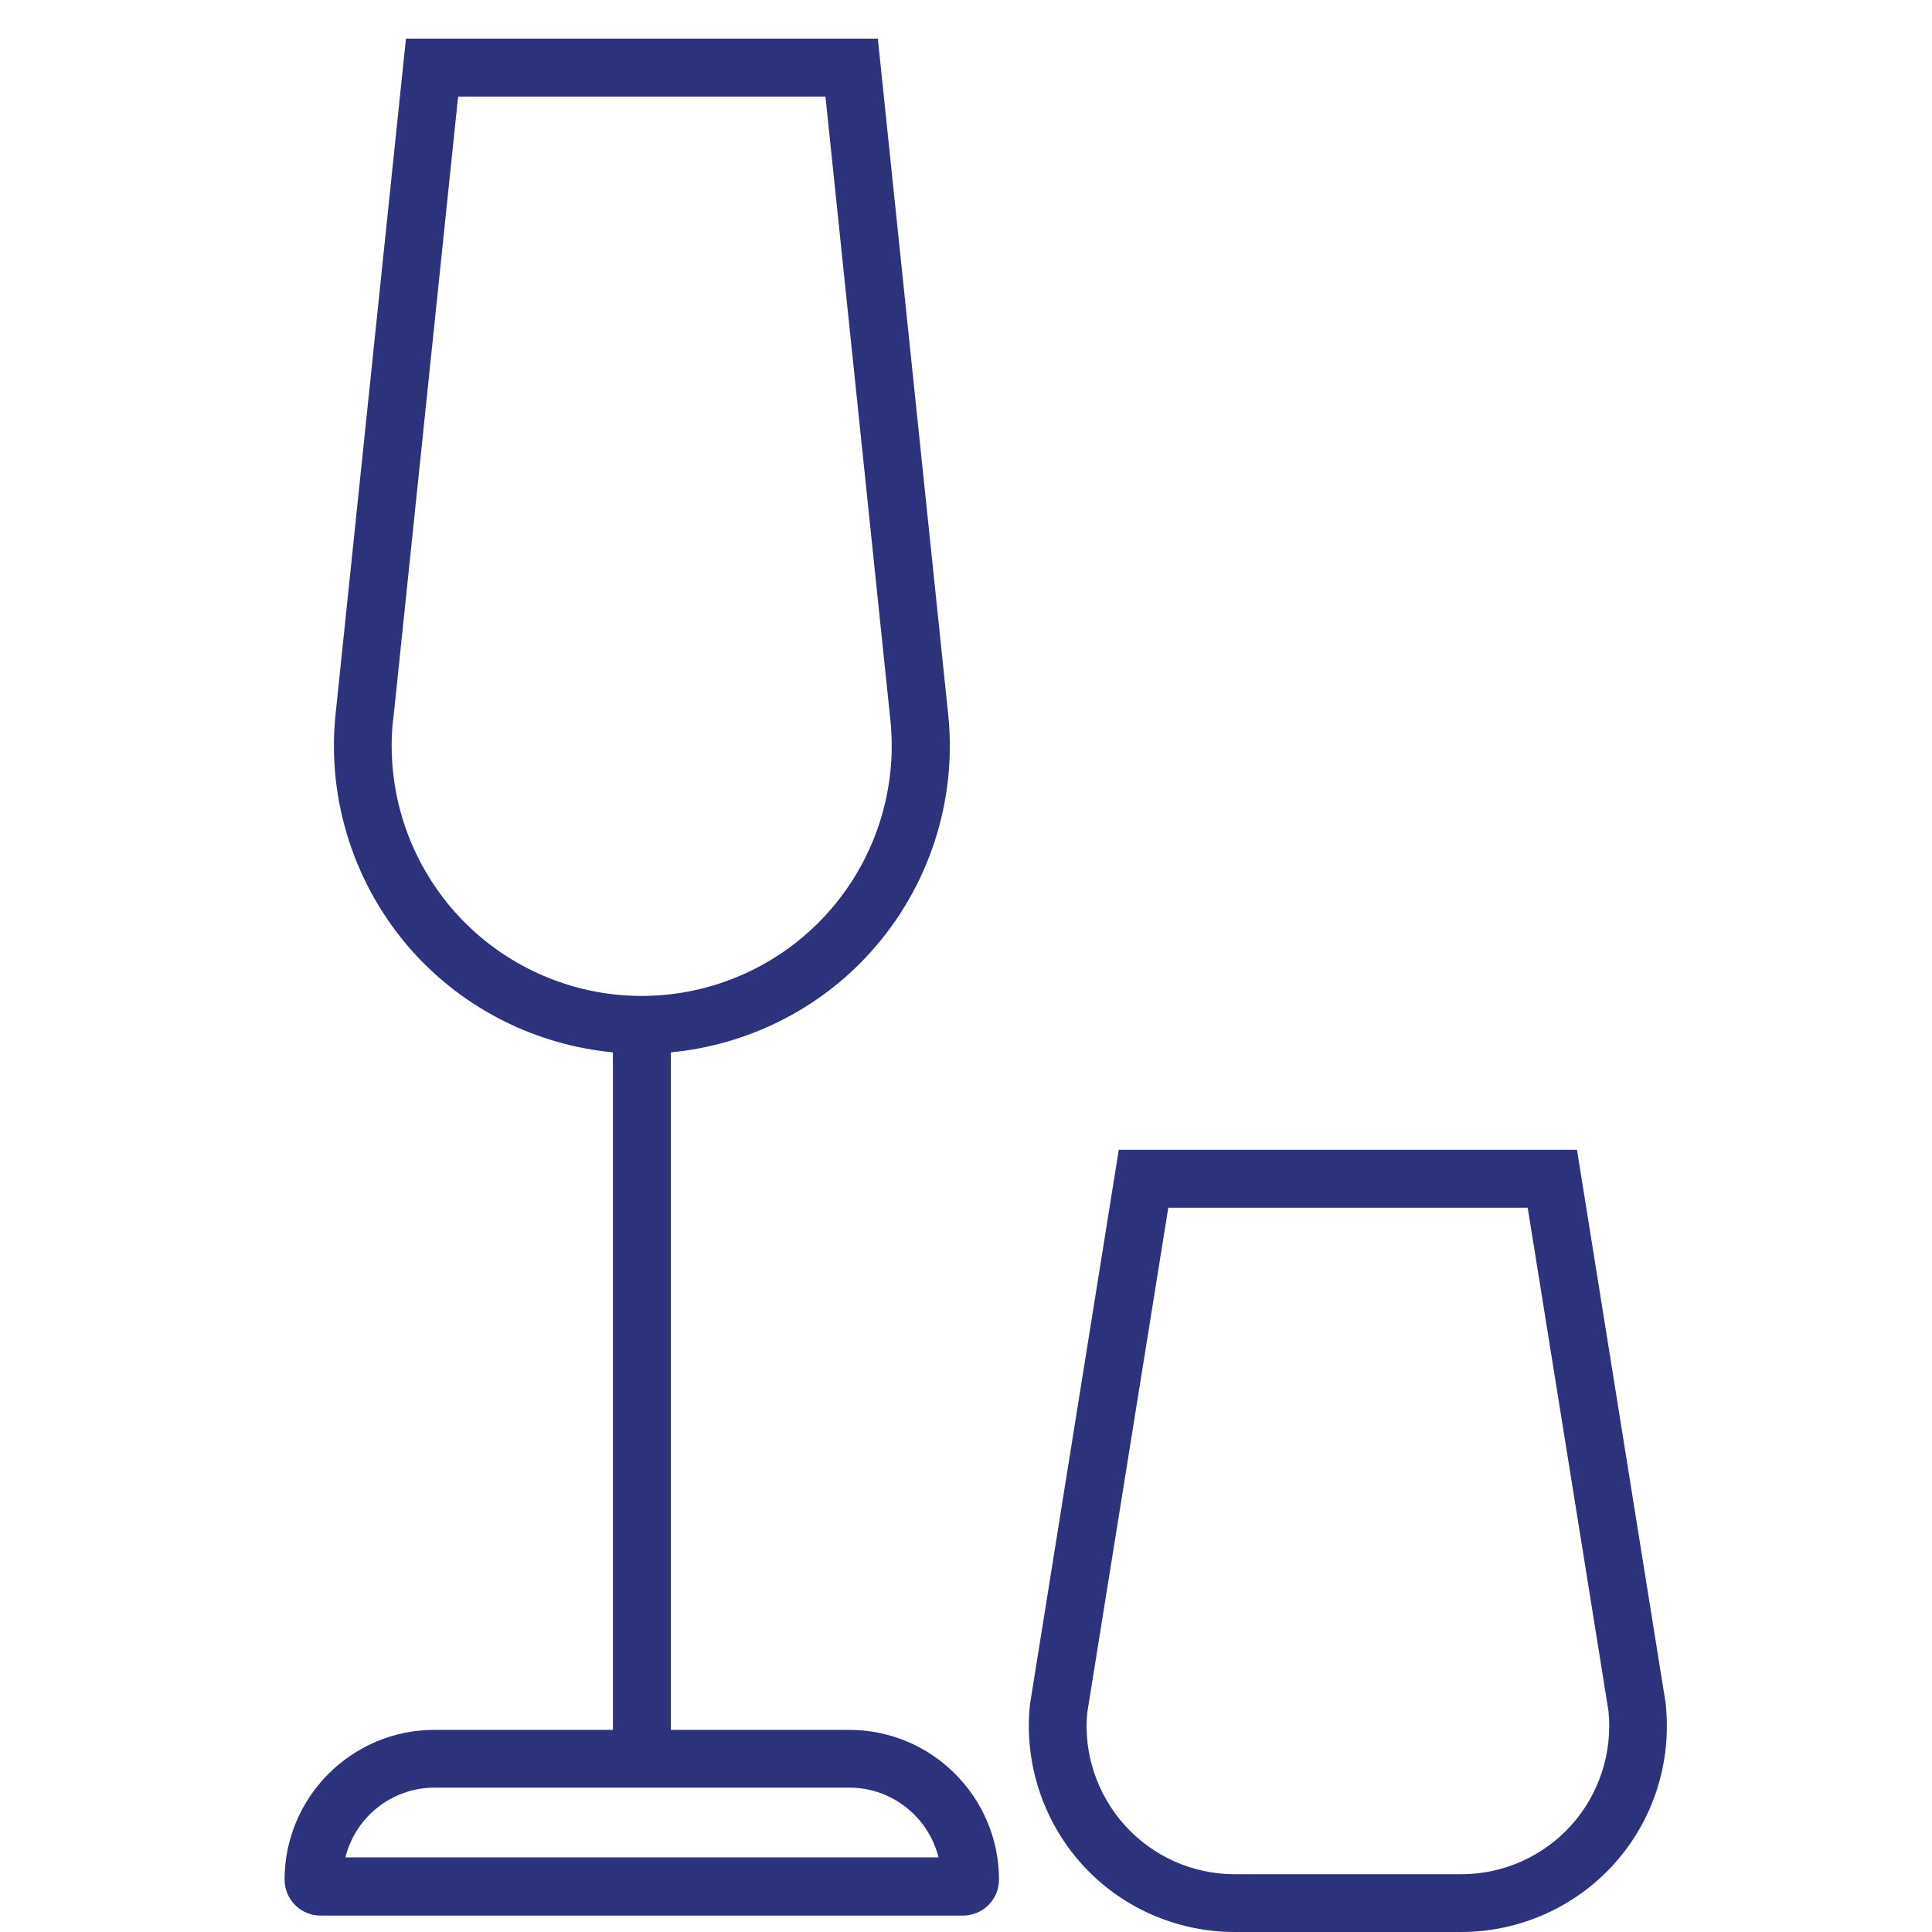
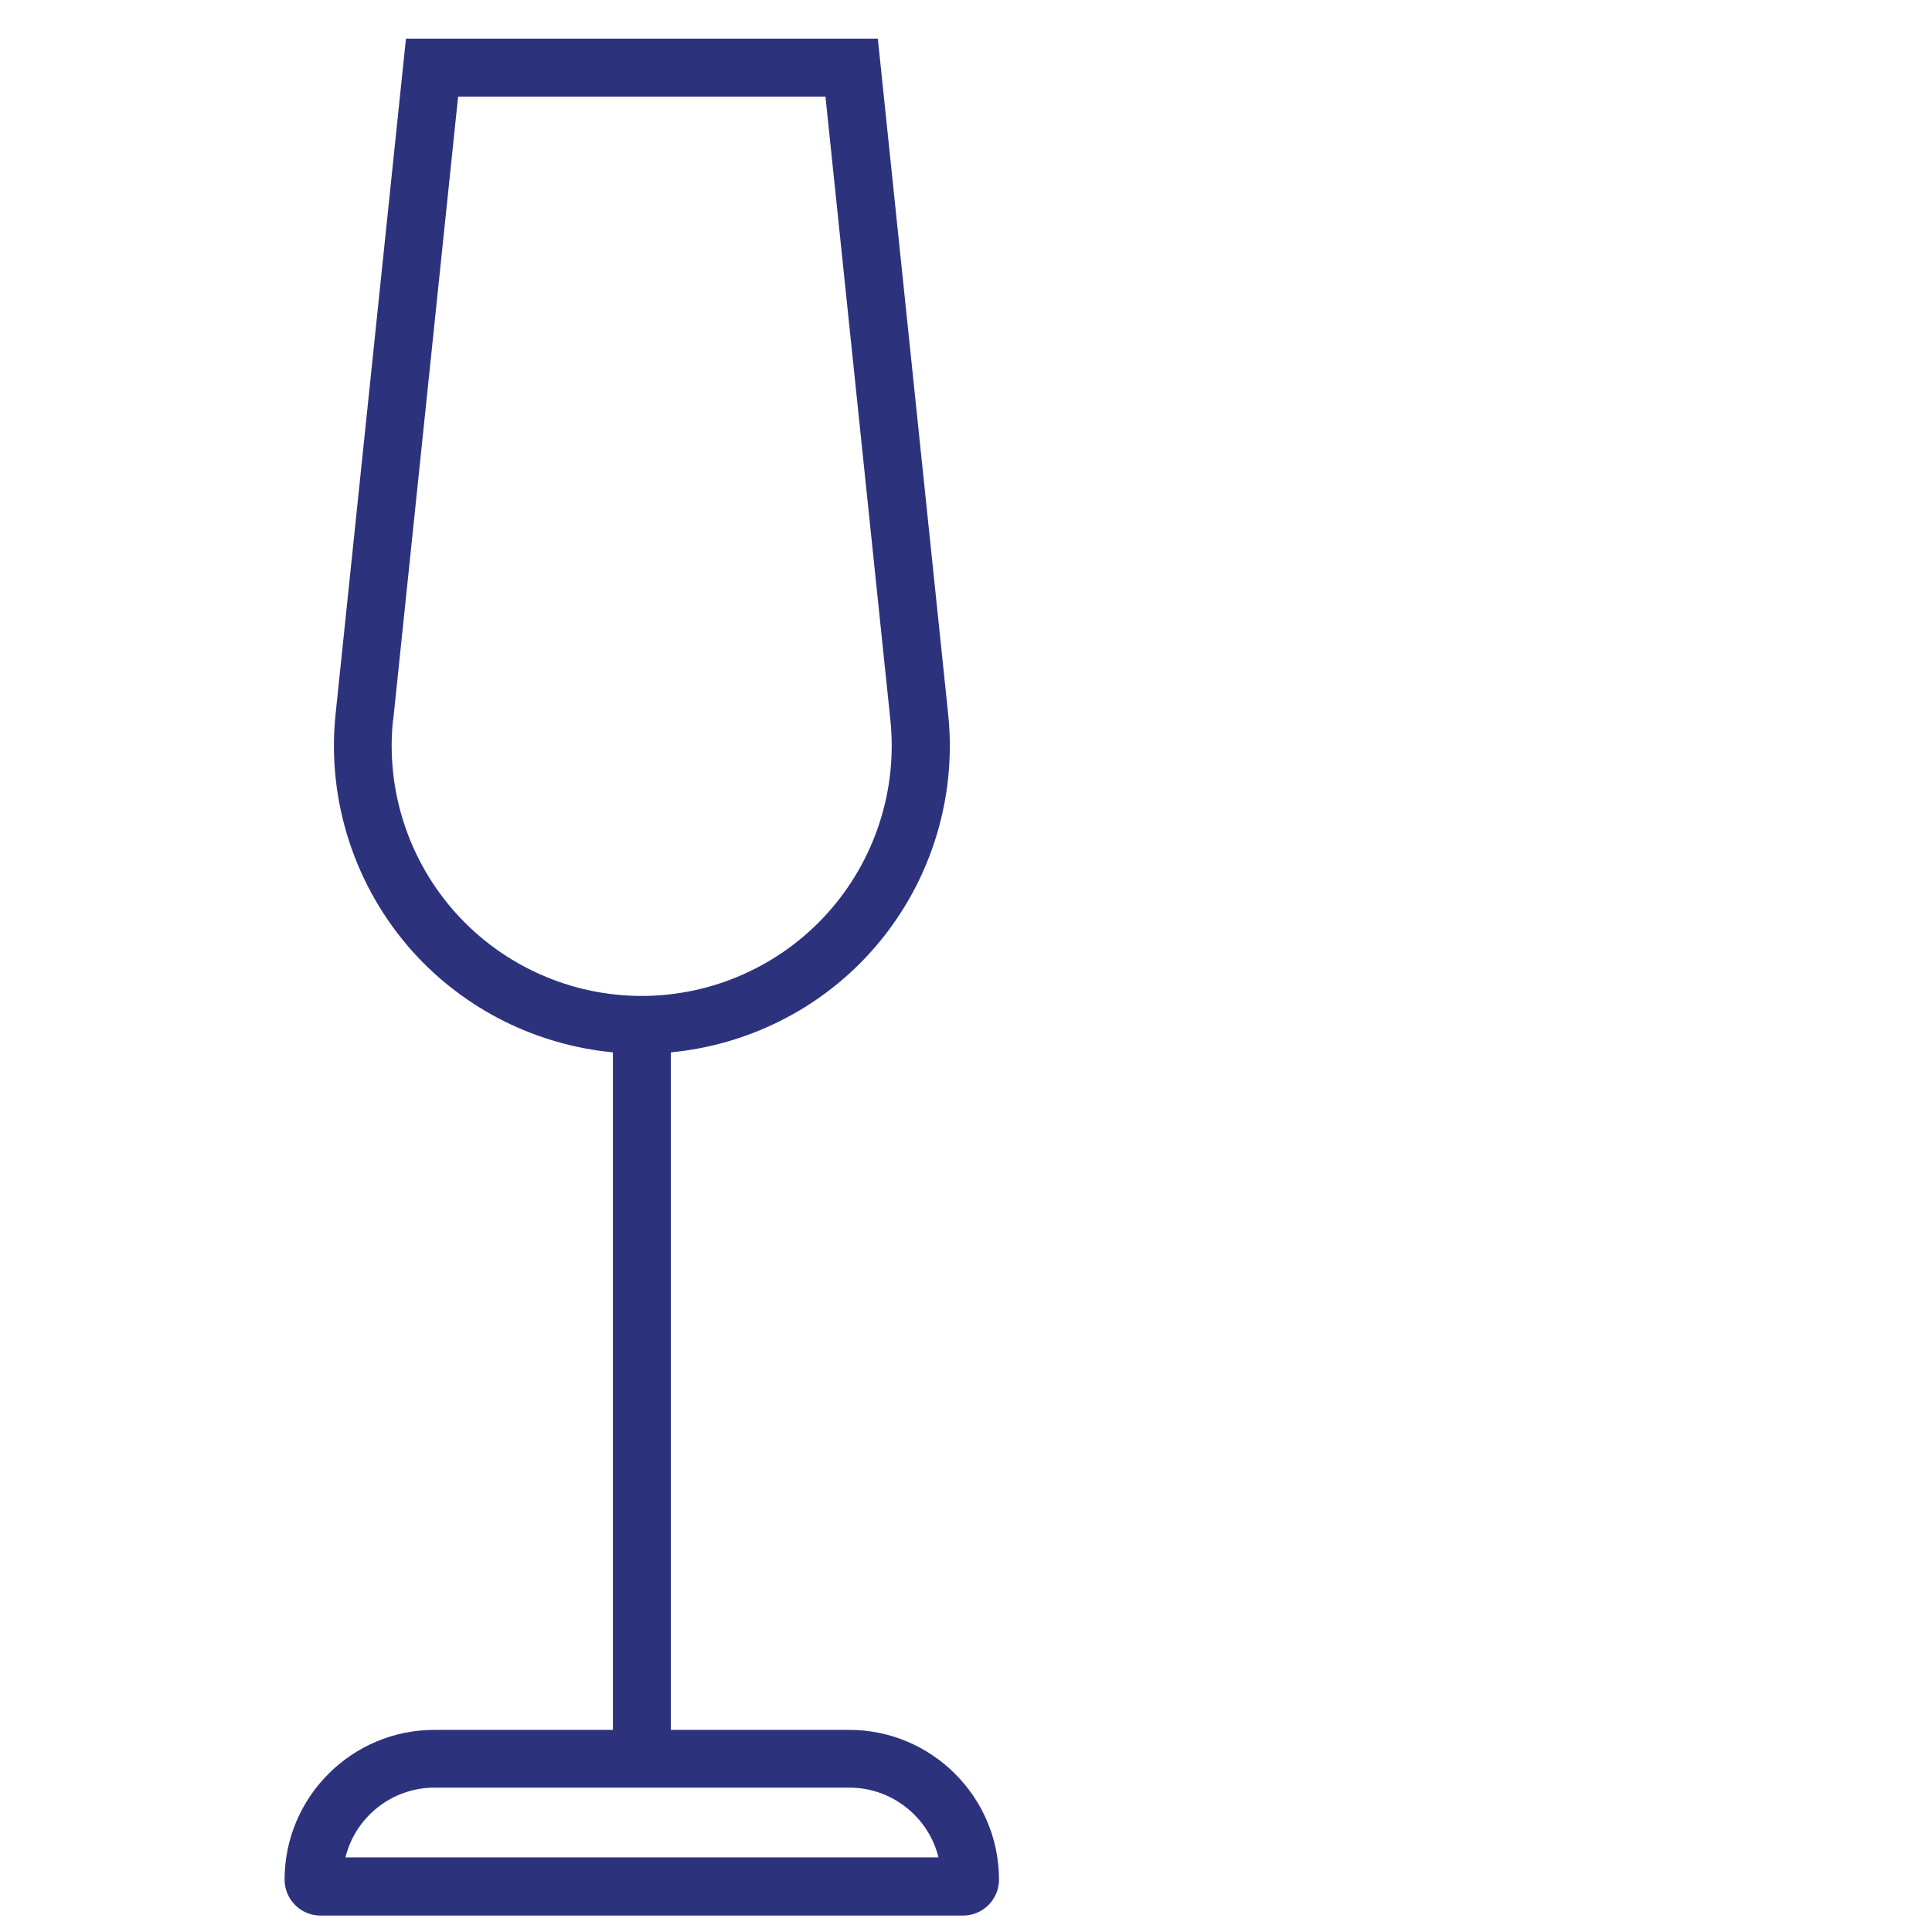
<svg xmlns="http://www.w3.org/2000/svg" width="50" height="50" viewBox="0 0 50 50" fill="none">
  <path d="M21.983 44.769H17.362V27.235C19.337 27.045 21.193 26.13 22.533 24.64C24.043 22.965 24.774 20.719 24.538 18.479L22.718 1H10.506L8.685 18.479C8.45 20.719 9.185 22.965 10.691 24.64C12.031 26.125 13.881 27.045 15.862 27.235V44.769H11.241C9.105 44.769 7.365 46.509 7.365 48.645C7.365 49.155 7.78 49.575 8.295 49.575H24.924C25.434 49.575 25.854 49.16 25.854 48.645C25.854 46.509 24.113 44.769 21.978 44.769H21.983ZM8.94 48.069C9.195 47.034 10.131 46.264 11.246 46.264H21.983C23.093 46.264 24.033 47.034 24.288 48.069H8.94ZM10.176 18.634L11.856 2.5H21.363L23.043 18.634C23.233 20.454 22.638 22.274 21.413 23.635C20.188 24.995 18.437 25.775 16.607 25.775C14.777 25.775 13.026 24.995 11.801 23.635C10.576 22.274 9.981 20.454 10.171 18.634H10.176Z" fill="#2D327D" />
-   <path d="M43.107 44.079L40.812 29.756H28.954L26.654 44.119C26.499 45.619 26.989 47.119 27.994 48.24C28.999 49.36 30.445 50 31.955 50H37.811C39.316 50 40.762 49.36 41.772 48.24C42.782 47.119 43.272 45.619 43.107 44.079ZM37.811 48.505H31.955C30.87 48.505 29.835 48.045 29.11 47.239C28.384 46.434 28.034 45.354 28.139 44.319L30.235 31.256H39.537L41.627 44.279C41.737 45.354 41.387 46.434 40.662 47.239C39.937 48.045 38.901 48.505 37.816 48.505H37.811Z" fill="#2D327D" />
</svg>